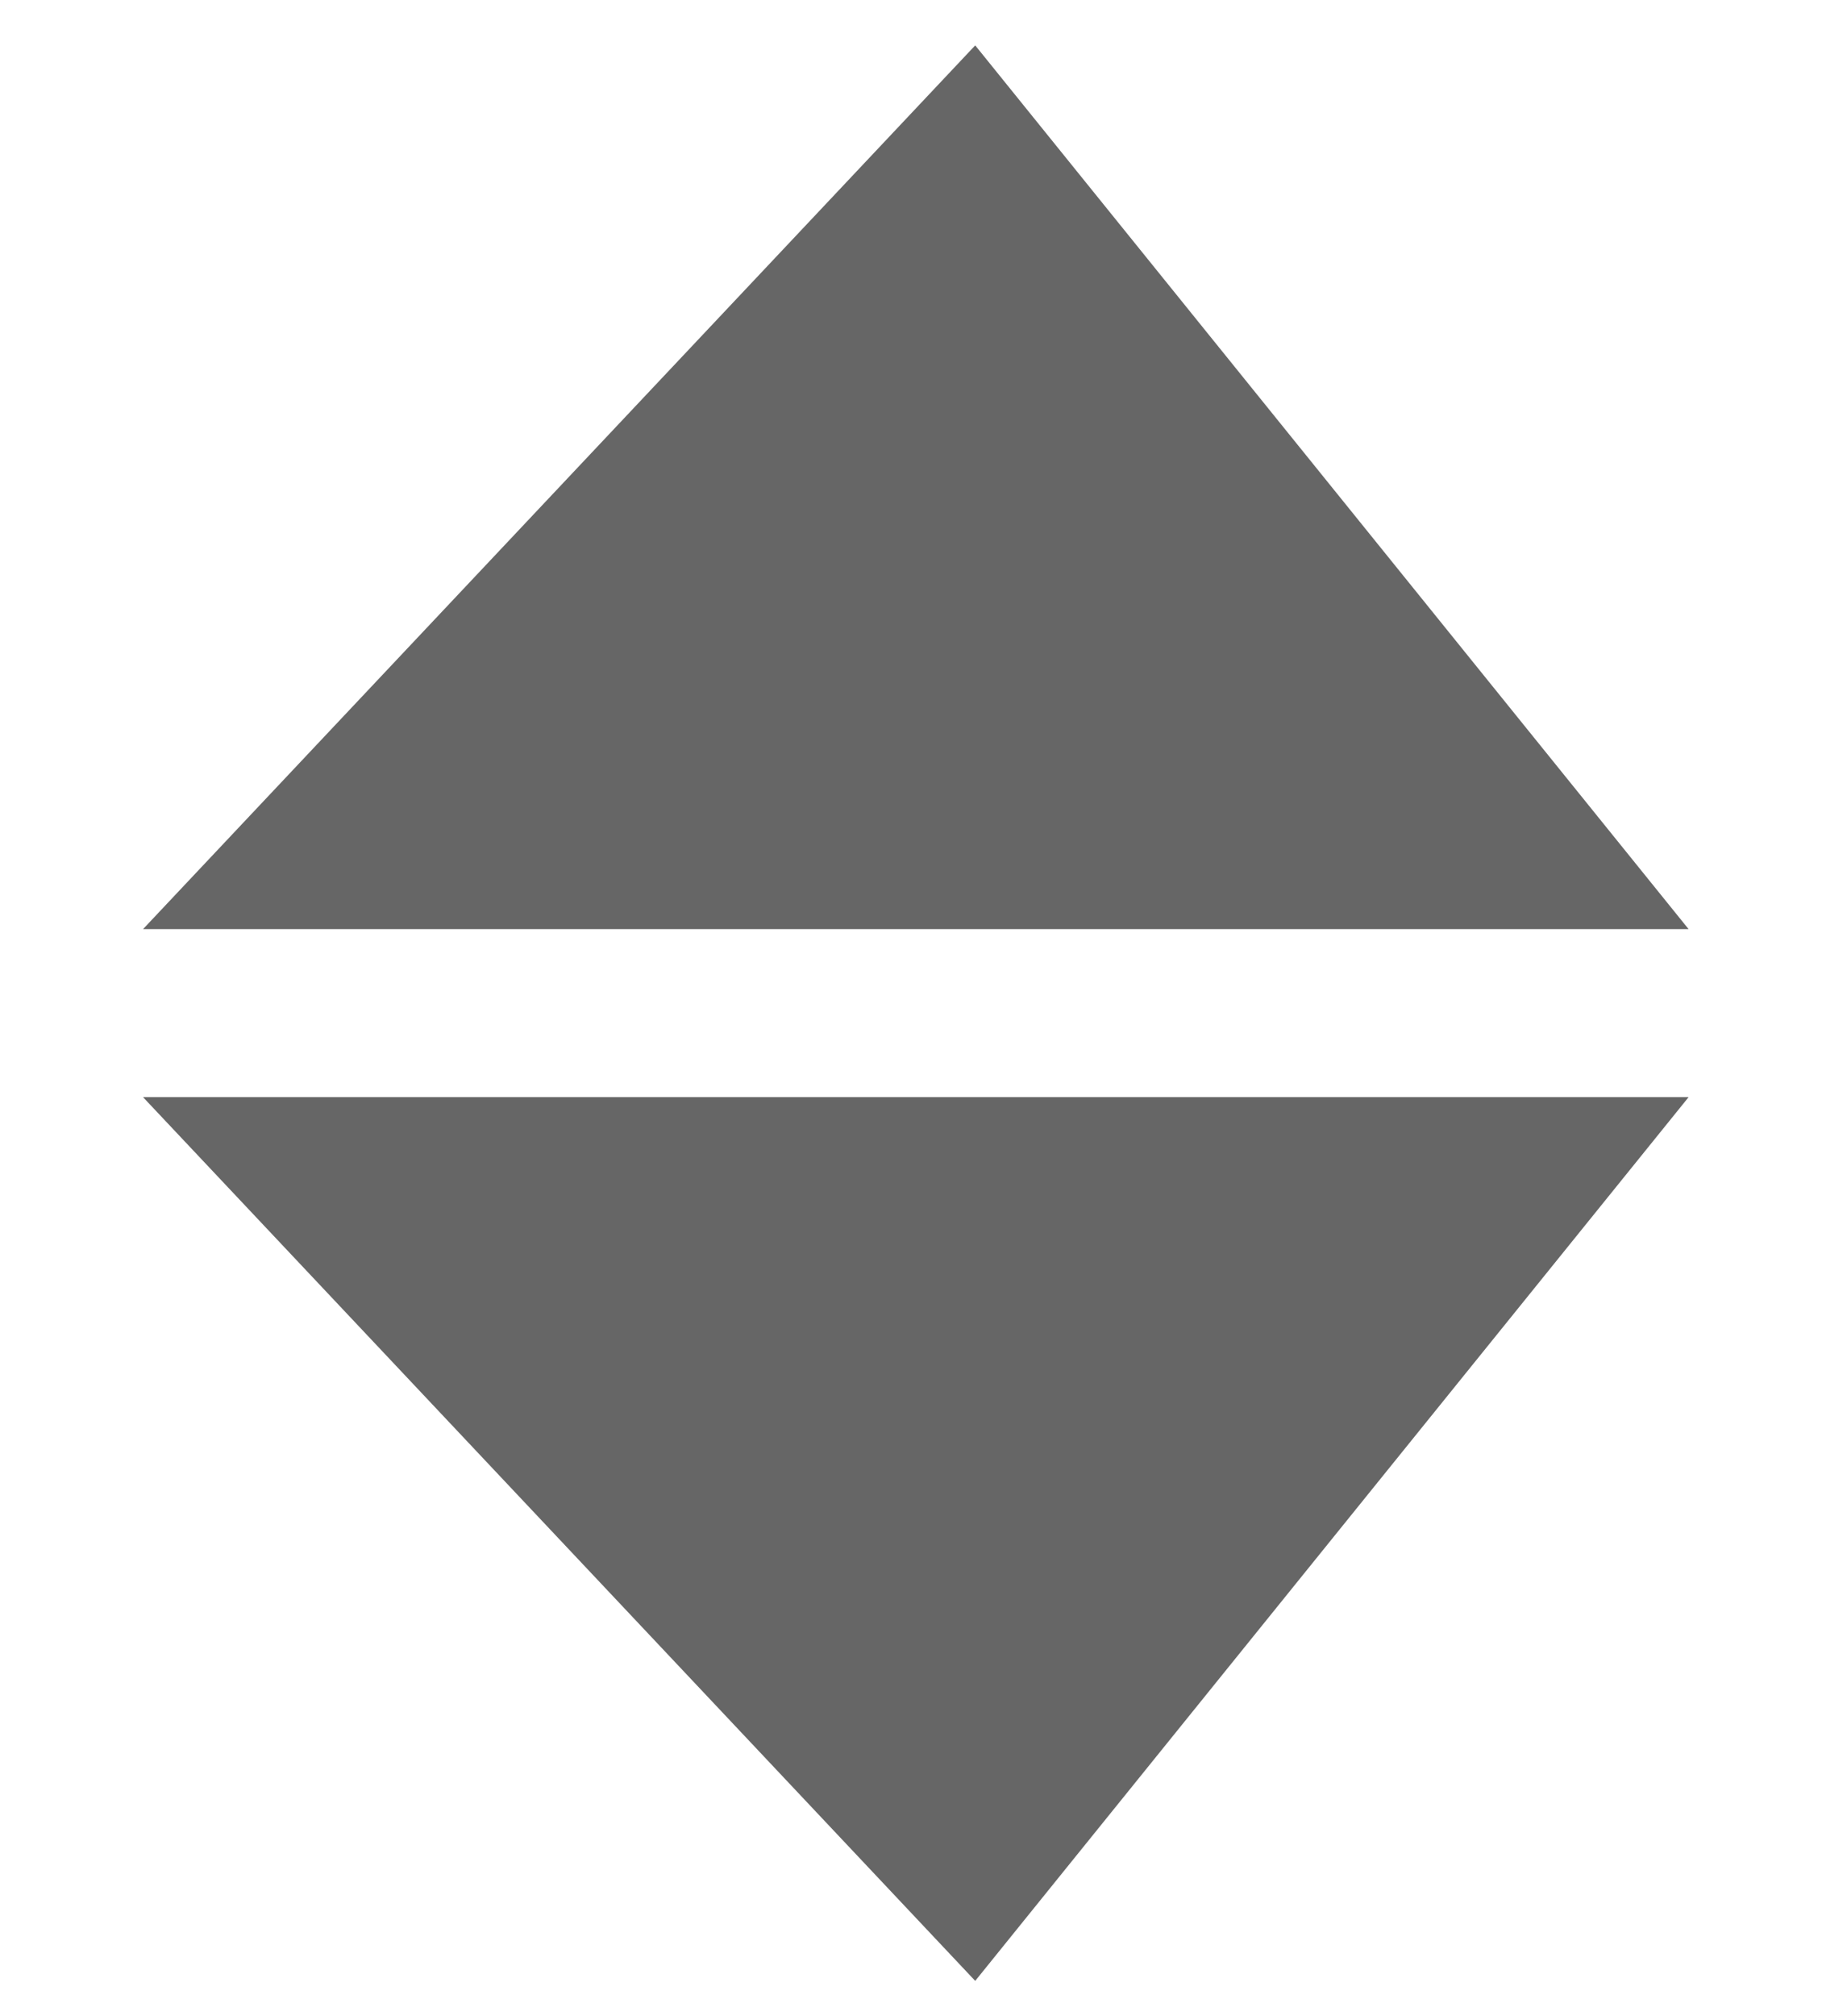
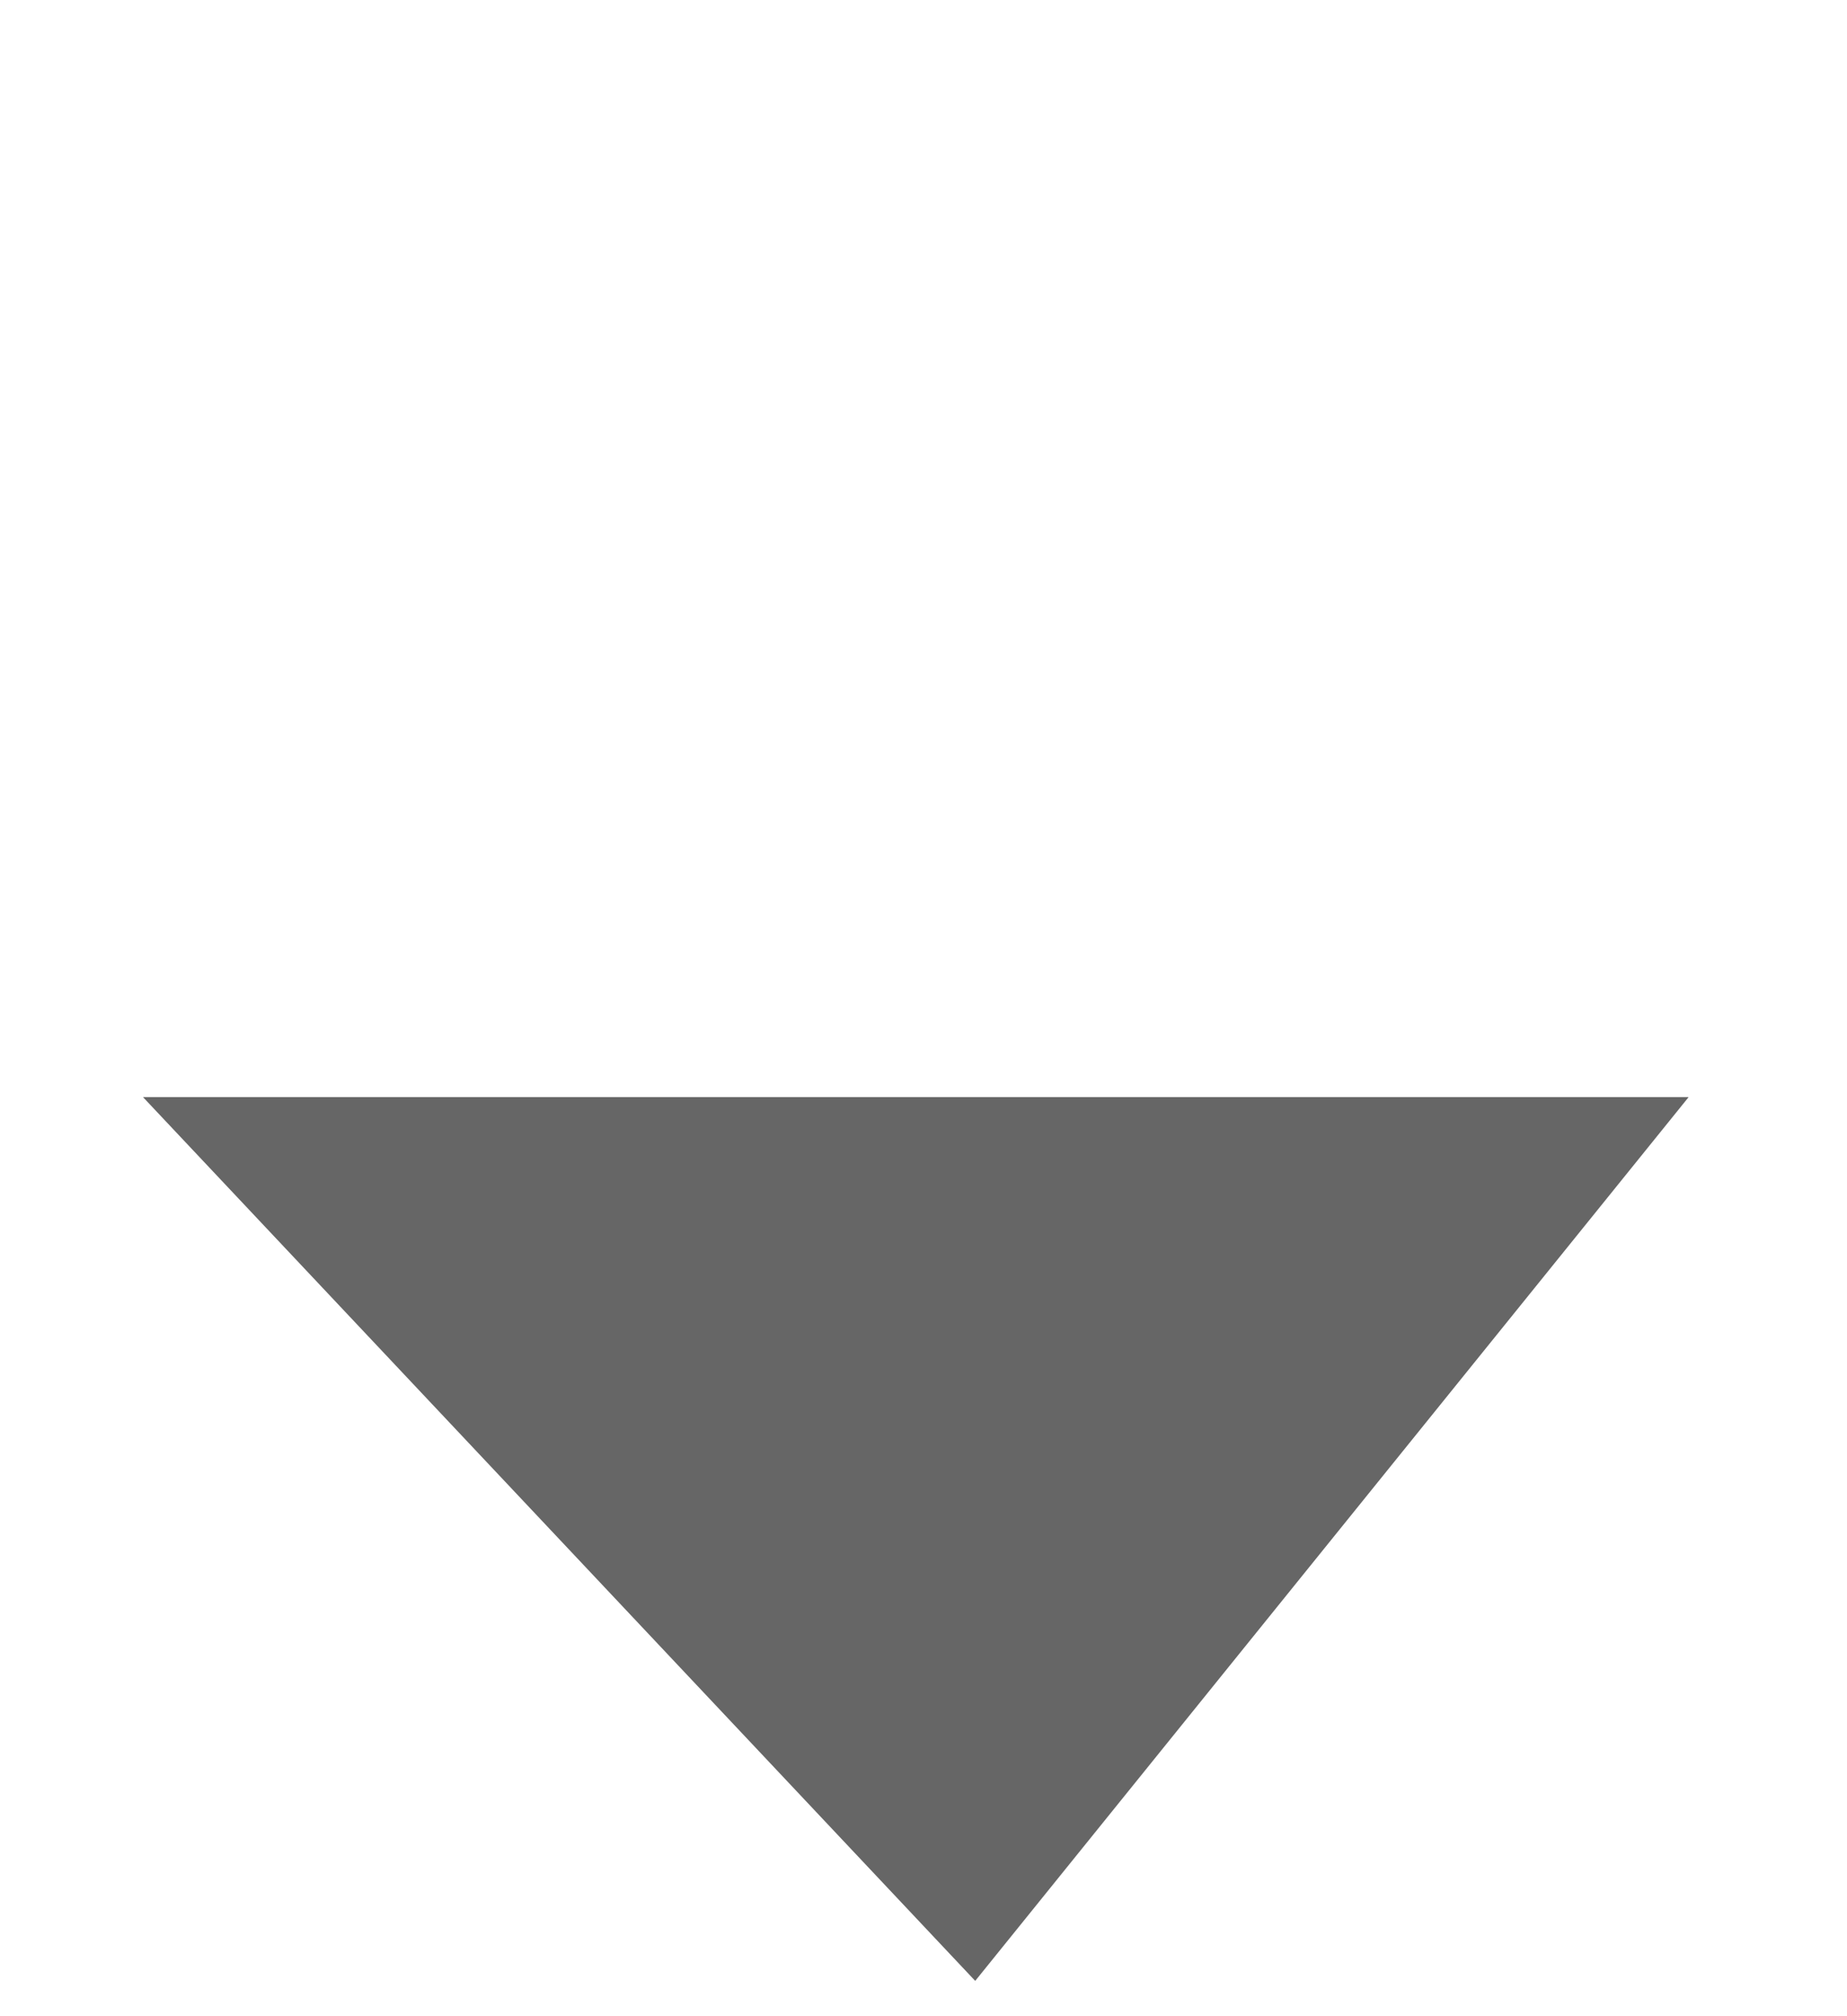
<svg xmlns="http://www.w3.org/2000/svg" width="11" height="12" viewBox="0 0 11 12" fill="none">
-   <path d="M5.779 1.03L2.01 5.03H9.01L5.779 1.03Z" fill="#666666" stroke="#666666" />
  <path d="M5.779 11.03L2.01 7.03H9.01L5.779 11.03Z" fill="#666666" stroke="#666666" />
</svg>